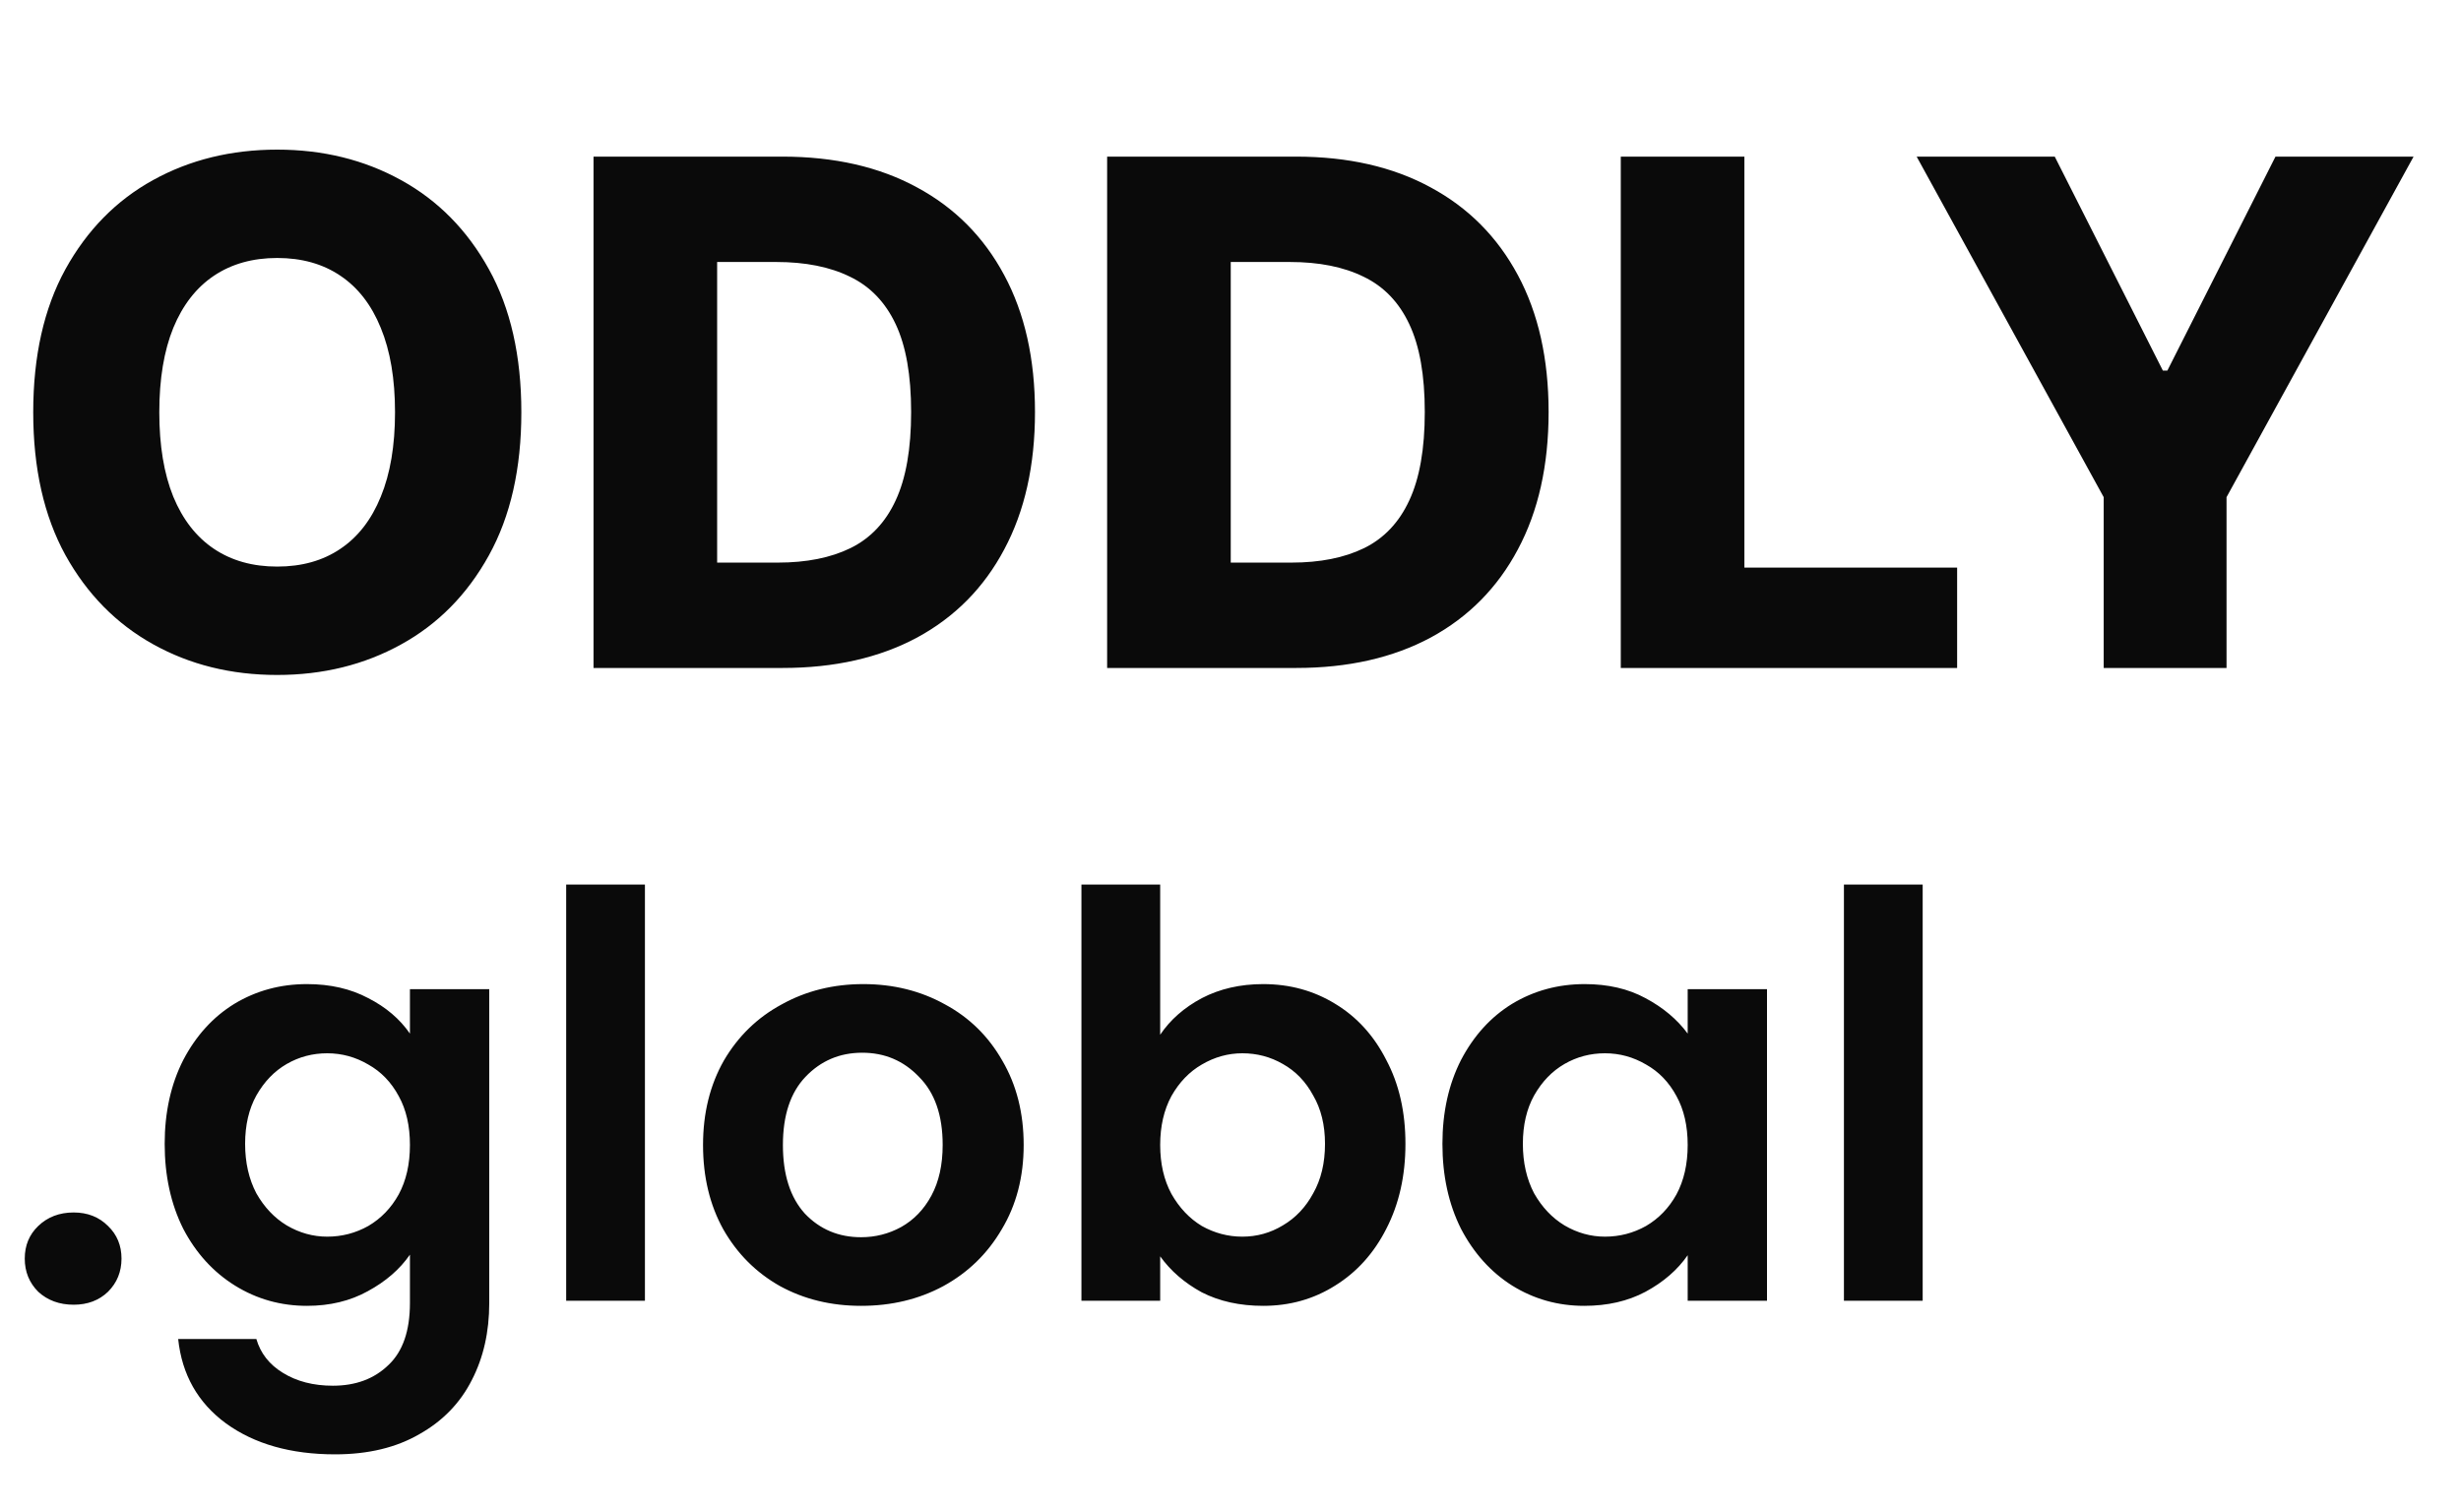
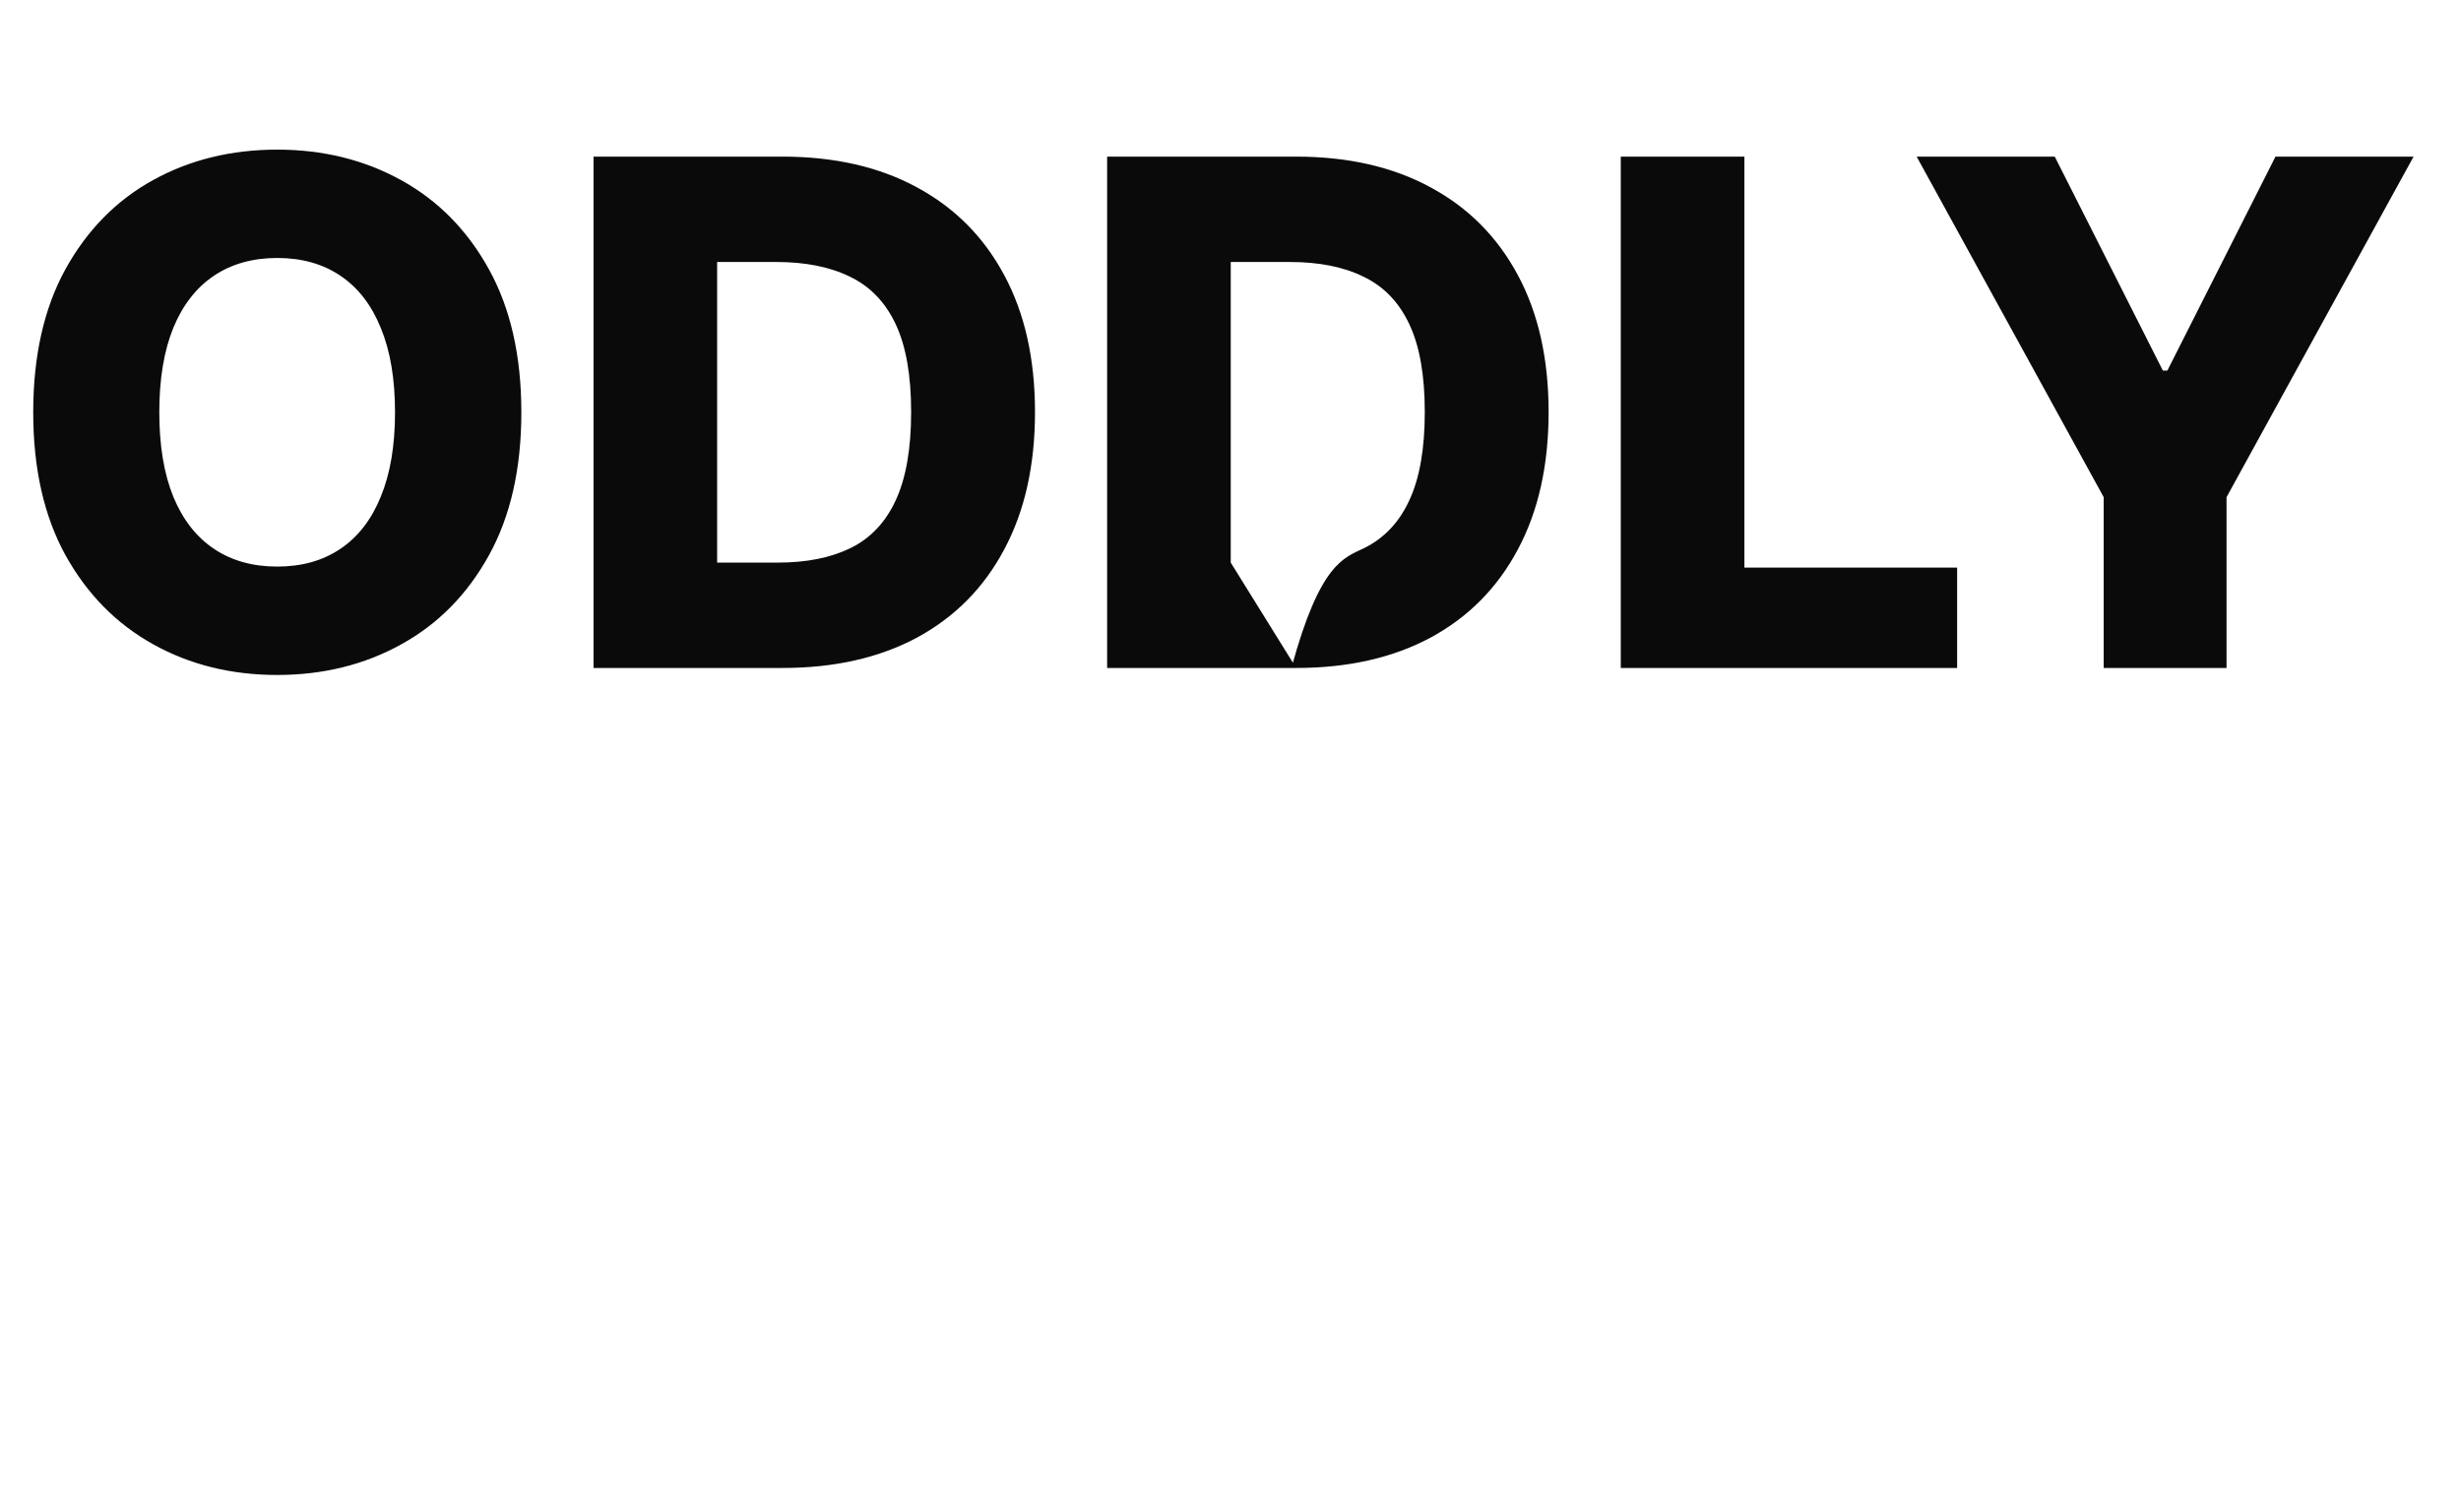
<svg xmlns="http://www.w3.org/2000/svg" width="70" height="43" viewBox="0 0 70 43" fill="none">
-   <path d="M14.829 11.727C14.829 13.328 14.522 14.684 13.906 15.797C13.291 16.91 12.457 17.755 11.406 18.332C10.36 18.91 9.186 19.199 7.884 19.199C6.577 19.199 5.4 18.908 4.354 18.325C3.307 17.743 2.476 16.898 1.861 15.79C1.25 14.677 0.945 13.323 0.945 11.727C0.945 10.127 1.25 8.77 1.861 7.658C2.476 6.545 3.307 5.7 4.354 5.122C5.4 4.545 6.577 4.256 7.884 4.256C9.186 4.256 10.36 4.545 11.406 5.122C12.457 5.7 13.291 6.545 13.906 7.658C14.522 8.77 14.829 10.127 14.829 11.727ZM11.236 11.727C11.236 10.78 11.101 9.98 10.831 9.327C10.566 8.673 10.182 8.178 9.68 7.842C9.183 7.506 8.584 7.338 7.884 7.338C7.188 7.338 6.589 7.506 6.087 7.842C5.585 8.178 5.199 8.673 4.929 9.327C4.664 9.98 4.531 10.78 4.531 11.727C4.531 12.674 4.664 13.474 4.929 14.128C5.199 14.781 5.585 15.276 6.087 15.612C6.589 15.948 7.188 16.116 7.884 16.116C8.584 16.116 9.183 15.948 9.68 15.612C10.182 15.276 10.566 14.781 10.831 14.128C11.101 13.474 11.236 12.674 11.236 11.727ZM22.259 19H16.882V4.455H22.251C23.733 4.455 25.009 4.746 26.079 5.328C27.154 5.906 27.983 6.739 28.565 7.828C29.148 8.912 29.439 10.21 29.439 11.72C29.439 13.235 29.148 14.537 28.565 15.626C27.988 16.715 27.162 17.551 26.087 18.134C25.012 18.711 23.736 19 22.259 19ZM20.398 16.003H22.124C22.938 16.003 23.627 15.866 24.19 15.591C24.759 15.312 25.187 14.859 25.476 14.234C25.769 13.605 25.916 12.767 25.916 11.72C25.916 10.674 25.769 9.84 25.476 9.22C25.182 8.595 24.749 8.145 24.176 7.871C23.608 7.591 22.907 7.452 22.074 7.452H20.398V16.003ZM36.868 19H31.491V4.455H36.861C38.343 4.455 39.619 4.746 40.689 5.328C41.764 5.906 42.592 6.739 43.175 7.828C43.757 8.912 44.048 10.21 44.048 11.72C44.048 13.235 43.757 14.537 43.175 15.626C42.597 16.715 41.771 17.551 40.696 18.134C39.621 18.711 38.345 19 36.868 19ZM35.007 16.003H36.733C37.547 16.003 38.236 15.866 38.8 15.591C39.368 15.312 39.796 14.859 40.085 14.234C40.379 13.605 40.526 12.767 40.526 11.72C40.526 10.674 40.379 9.84 40.085 9.22C39.792 8.595 39.358 8.145 38.785 7.871C38.217 7.591 37.517 7.452 36.683 7.452H35.007V16.003ZM46.101 19V4.455H49.617V16.145H55.668V19H46.101ZM54.517 4.455H58.445L61.52 10.541H61.648L64.723 4.455H68.651L63.331 14.142V19H59.837V14.142L54.517 4.455Z" fill="#0A0A0A" />
-   <path d="M2.096 37.112C1.691 37.112 1.355 36.989 1.088 36.744C0.832 36.488 0.704 36.173 0.704 35.8C0.704 35.427 0.832 35.117 1.088 34.872C1.355 34.616 1.691 34.488 2.096 34.488C2.491 34.488 2.816 34.616 3.072 34.872C3.328 35.117 3.456 35.427 3.456 35.8C3.456 36.173 3.328 36.488 3.072 36.744C2.816 36.989 2.491 37.112 2.096 37.112ZM8.732 27.992C9.394 27.992 9.975 28.125 10.476 28.392C10.978 28.648 11.372 28.984 11.66 29.4V28.136H13.916V37.064C13.916 37.885 13.751 38.616 13.42 39.256C13.09 39.907 12.594 40.419 11.932 40.792C11.271 41.176 10.471 41.368 9.532 41.368C8.274 41.368 7.239 41.075 6.428 40.488C5.628 39.901 5.175 39.101 5.068 38.088H7.292C7.41 38.493 7.66 38.813 8.044 39.048C8.439 39.293 8.914 39.416 9.468 39.416C10.119 39.416 10.647 39.219 11.052 38.824C11.458 38.44 11.66 37.853 11.66 37.064V35.688C11.372 36.104 10.972 36.451 10.46 36.728C9.959 37.005 9.383 37.144 8.732 37.144C7.986 37.144 7.303 36.952 6.684 36.568C6.066 36.184 5.575 35.645 5.212 34.952C4.86 34.248 4.684 33.443 4.684 32.536C4.684 31.64 4.86 30.845 5.212 30.152C5.575 29.459 6.06 28.925 6.668 28.552C7.287 28.179 7.975 27.992 8.732 27.992ZM11.66 32.568C11.66 32.024 11.554 31.56 11.34 31.176C11.127 30.781 10.839 30.483 10.476 30.28C10.114 30.067 9.724 29.96 9.308 29.96C8.892 29.96 8.508 30.061 8.156 30.264C7.804 30.467 7.516 30.765 7.292 31.16C7.079 31.544 6.972 32.003 6.972 32.536C6.972 33.069 7.079 33.539 7.292 33.944C7.516 34.339 7.804 34.643 8.156 34.856C8.519 35.069 8.903 35.176 9.308 35.176C9.724 35.176 10.114 35.075 10.476 34.872C10.839 34.659 11.127 34.36 11.34 33.976C11.554 33.581 11.66 33.112 11.66 32.568ZM18.344 25.16V37H16.104V25.16H18.344ZM24.493 37.144C23.64 37.144 22.872 36.957 22.189 36.584C21.506 36.2 20.968 35.661 20.573 34.968C20.189 34.275 19.997 33.475 19.997 32.568C19.997 31.661 20.195 30.861 20.589 30.168C20.994 29.475 21.544 28.941 22.237 28.568C22.93 28.184 23.704 27.992 24.557 27.992C25.41 27.992 26.184 28.184 26.877 28.568C27.57 28.941 28.114 29.475 28.509 30.168C28.915 30.861 29.117 31.661 29.117 32.568C29.117 33.475 28.909 34.275 28.493 34.968C28.088 35.661 27.533 36.2 26.829 36.584C26.136 36.957 25.357 37.144 24.493 37.144ZM24.493 35.192C24.898 35.192 25.277 35.096 25.629 34.904C25.992 34.701 26.28 34.403 26.493 34.008C26.706 33.613 26.813 33.133 26.813 32.568C26.813 31.725 26.589 31.08 26.141 30.632C25.704 30.173 25.165 29.944 24.525 29.944C23.885 29.944 23.346 30.173 22.909 30.632C22.483 31.08 22.269 31.725 22.269 32.568C22.269 33.411 22.477 34.061 22.893 34.52C23.32 34.968 23.853 35.192 24.493 35.192ZM33 29.432C33.288 29.005 33.683 28.659 34.184 28.392C34.696 28.125 35.278 27.992 35.928 27.992C36.686 27.992 37.368 28.179 37.976 28.552C38.595 28.925 39.08 29.459 39.432 30.152C39.795 30.835 39.976 31.629 39.976 32.536C39.976 33.443 39.795 34.248 39.432 34.952C39.08 35.645 38.595 36.184 37.976 36.568C37.368 36.952 36.686 37.144 35.928 37.144C35.267 37.144 34.686 37.016 34.184 36.76C33.694 36.493 33.299 36.152 33 35.736V37H30.76V25.16H33V29.432ZM37.688 32.536C37.688 32.003 37.576 31.544 37.352 31.16C37.139 30.765 36.851 30.467 36.488 30.264C36.136 30.061 35.752 29.96 35.336 29.96C34.931 29.96 34.547 30.067 34.184 30.28C33.832 30.483 33.544 30.781 33.32 31.176C33.107 31.571 33 32.035 33 32.568C33 33.101 33.107 33.565 33.32 33.96C33.544 34.355 33.832 34.659 34.184 34.872C34.547 35.075 34.931 35.176 35.336 35.176C35.752 35.176 36.136 35.069 36.488 34.856C36.851 34.643 37.139 34.339 37.352 33.944C37.576 33.549 37.688 33.08 37.688 32.536ZM41.028 32.536C41.028 31.64 41.204 30.845 41.556 30.152C41.919 29.459 42.404 28.925 43.012 28.552C43.631 28.179 44.319 27.992 45.076 27.992C45.737 27.992 46.313 28.125 46.804 28.392C47.305 28.659 47.705 28.995 48.004 29.4V28.136H50.26V37H48.004V35.704C47.716 36.12 47.316 36.467 46.804 36.744C46.303 37.011 45.721 37.144 45.06 37.144C44.313 37.144 43.631 36.952 43.012 36.568C42.404 36.184 41.919 35.645 41.556 34.952C41.204 34.248 41.028 33.443 41.028 32.536ZM48.004 32.568C48.004 32.024 47.897 31.56 47.684 31.176C47.471 30.781 47.183 30.483 46.82 30.28C46.457 30.067 46.068 29.96 45.652 29.96C45.236 29.96 44.852 30.061 44.5 30.264C44.148 30.467 43.86 30.765 43.636 31.16C43.423 31.544 43.316 32.003 43.316 32.536C43.316 33.069 43.423 33.539 43.636 33.944C43.86 34.339 44.148 34.643 44.5 34.856C44.863 35.069 45.247 35.176 45.652 35.176C46.068 35.176 46.457 35.075 46.82 34.872C47.183 34.659 47.471 34.36 47.684 33.976C47.897 33.581 48.004 33.112 48.004 32.568ZM54.688 25.16V37H52.448V25.16H54.688Z" fill="#0A0A0A" />
+   <path d="M14.829 11.727C14.829 13.328 14.522 14.684 13.906 15.797C13.291 16.91 12.457 17.755 11.406 18.332C10.36 18.91 9.186 19.199 7.884 19.199C6.577 19.199 5.4 18.908 4.354 18.325C3.307 17.743 2.476 16.898 1.861 15.79C1.25 14.677 0.945 13.323 0.945 11.727C0.945 10.127 1.25 8.77 1.861 7.658C2.476 6.545 3.307 5.7 4.354 5.122C5.4 4.545 6.577 4.256 7.884 4.256C9.186 4.256 10.36 4.545 11.406 5.122C12.457 5.7 13.291 6.545 13.906 7.658C14.522 8.77 14.829 10.127 14.829 11.727ZM11.236 11.727C11.236 10.78 11.101 9.98 10.831 9.327C10.566 8.673 10.182 8.178 9.68 7.842C9.183 7.506 8.584 7.338 7.884 7.338C7.188 7.338 6.589 7.506 6.087 7.842C5.585 8.178 5.199 8.673 4.929 9.327C4.664 9.98 4.531 10.78 4.531 11.727C4.531 12.674 4.664 13.474 4.929 14.128C5.199 14.781 5.585 15.276 6.087 15.612C6.589 15.948 7.188 16.116 7.884 16.116C8.584 16.116 9.183 15.948 9.68 15.612C10.182 15.276 10.566 14.781 10.831 14.128C11.101 13.474 11.236 12.674 11.236 11.727ZM22.259 19H16.882V4.455H22.251C23.733 4.455 25.009 4.746 26.079 5.328C27.154 5.906 27.983 6.739 28.565 7.828C29.148 8.912 29.439 10.21 29.439 11.72C29.439 13.235 29.148 14.537 28.565 15.626C27.988 16.715 27.162 17.551 26.087 18.134C25.012 18.711 23.736 19 22.259 19ZM20.398 16.003H22.124C22.938 16.003 23.627 15.866 24.19 15.591C24.759 15.312 25.187 14.859 25.476 14.234C25.769 13.605 25.916 12.767 25.916 11.72C25.916 10.674 25.769 9.84 25.476 9.22C25.182 8.595 24.749 8.145 24.176 7.871C23.608 7.591 22.907 7.452 22.074 7.452H20.398V16.003ZM36.868 19H31.491V4.455H36.861C38.343 4.455 39.619 4.746 40.689 5.328C41.764 5.906 42.592 6.739 43.175 7.828C43.757 8.912 44.048 10.21 44.048 11.72C44.048 13.235 43.757 14.537 43.175 15.626C42.597 16.715 41.771 17.551 40.696 18.134C39.621 18.711 38.345 19 36.868 19ZH36.733C37.547 16.003 38.236 15.866 38.8 15.591C39.368 15.312 39.796 14.859 40.085 14.234C40.379 13.605 40.526 12.767 40.526 11.72C40.526 10.674 40.379 9.84 40.085 9.22C39.792 8.595 39.358 8.145 38.785 7.871C38.217 7.591 37.517 7.452 36.683 7.452H35.007V16.003ZM46.101 19V4.455H49.617V16.145H55.668V19H46.101ZM54.517 4.455H58.445L61.52 10.541H61.648L64.723 4.455H68.651L63.331 14.142V19H59.837V14.142L54.517 4.455Z" fill="#0A0A0A" />
</svg>